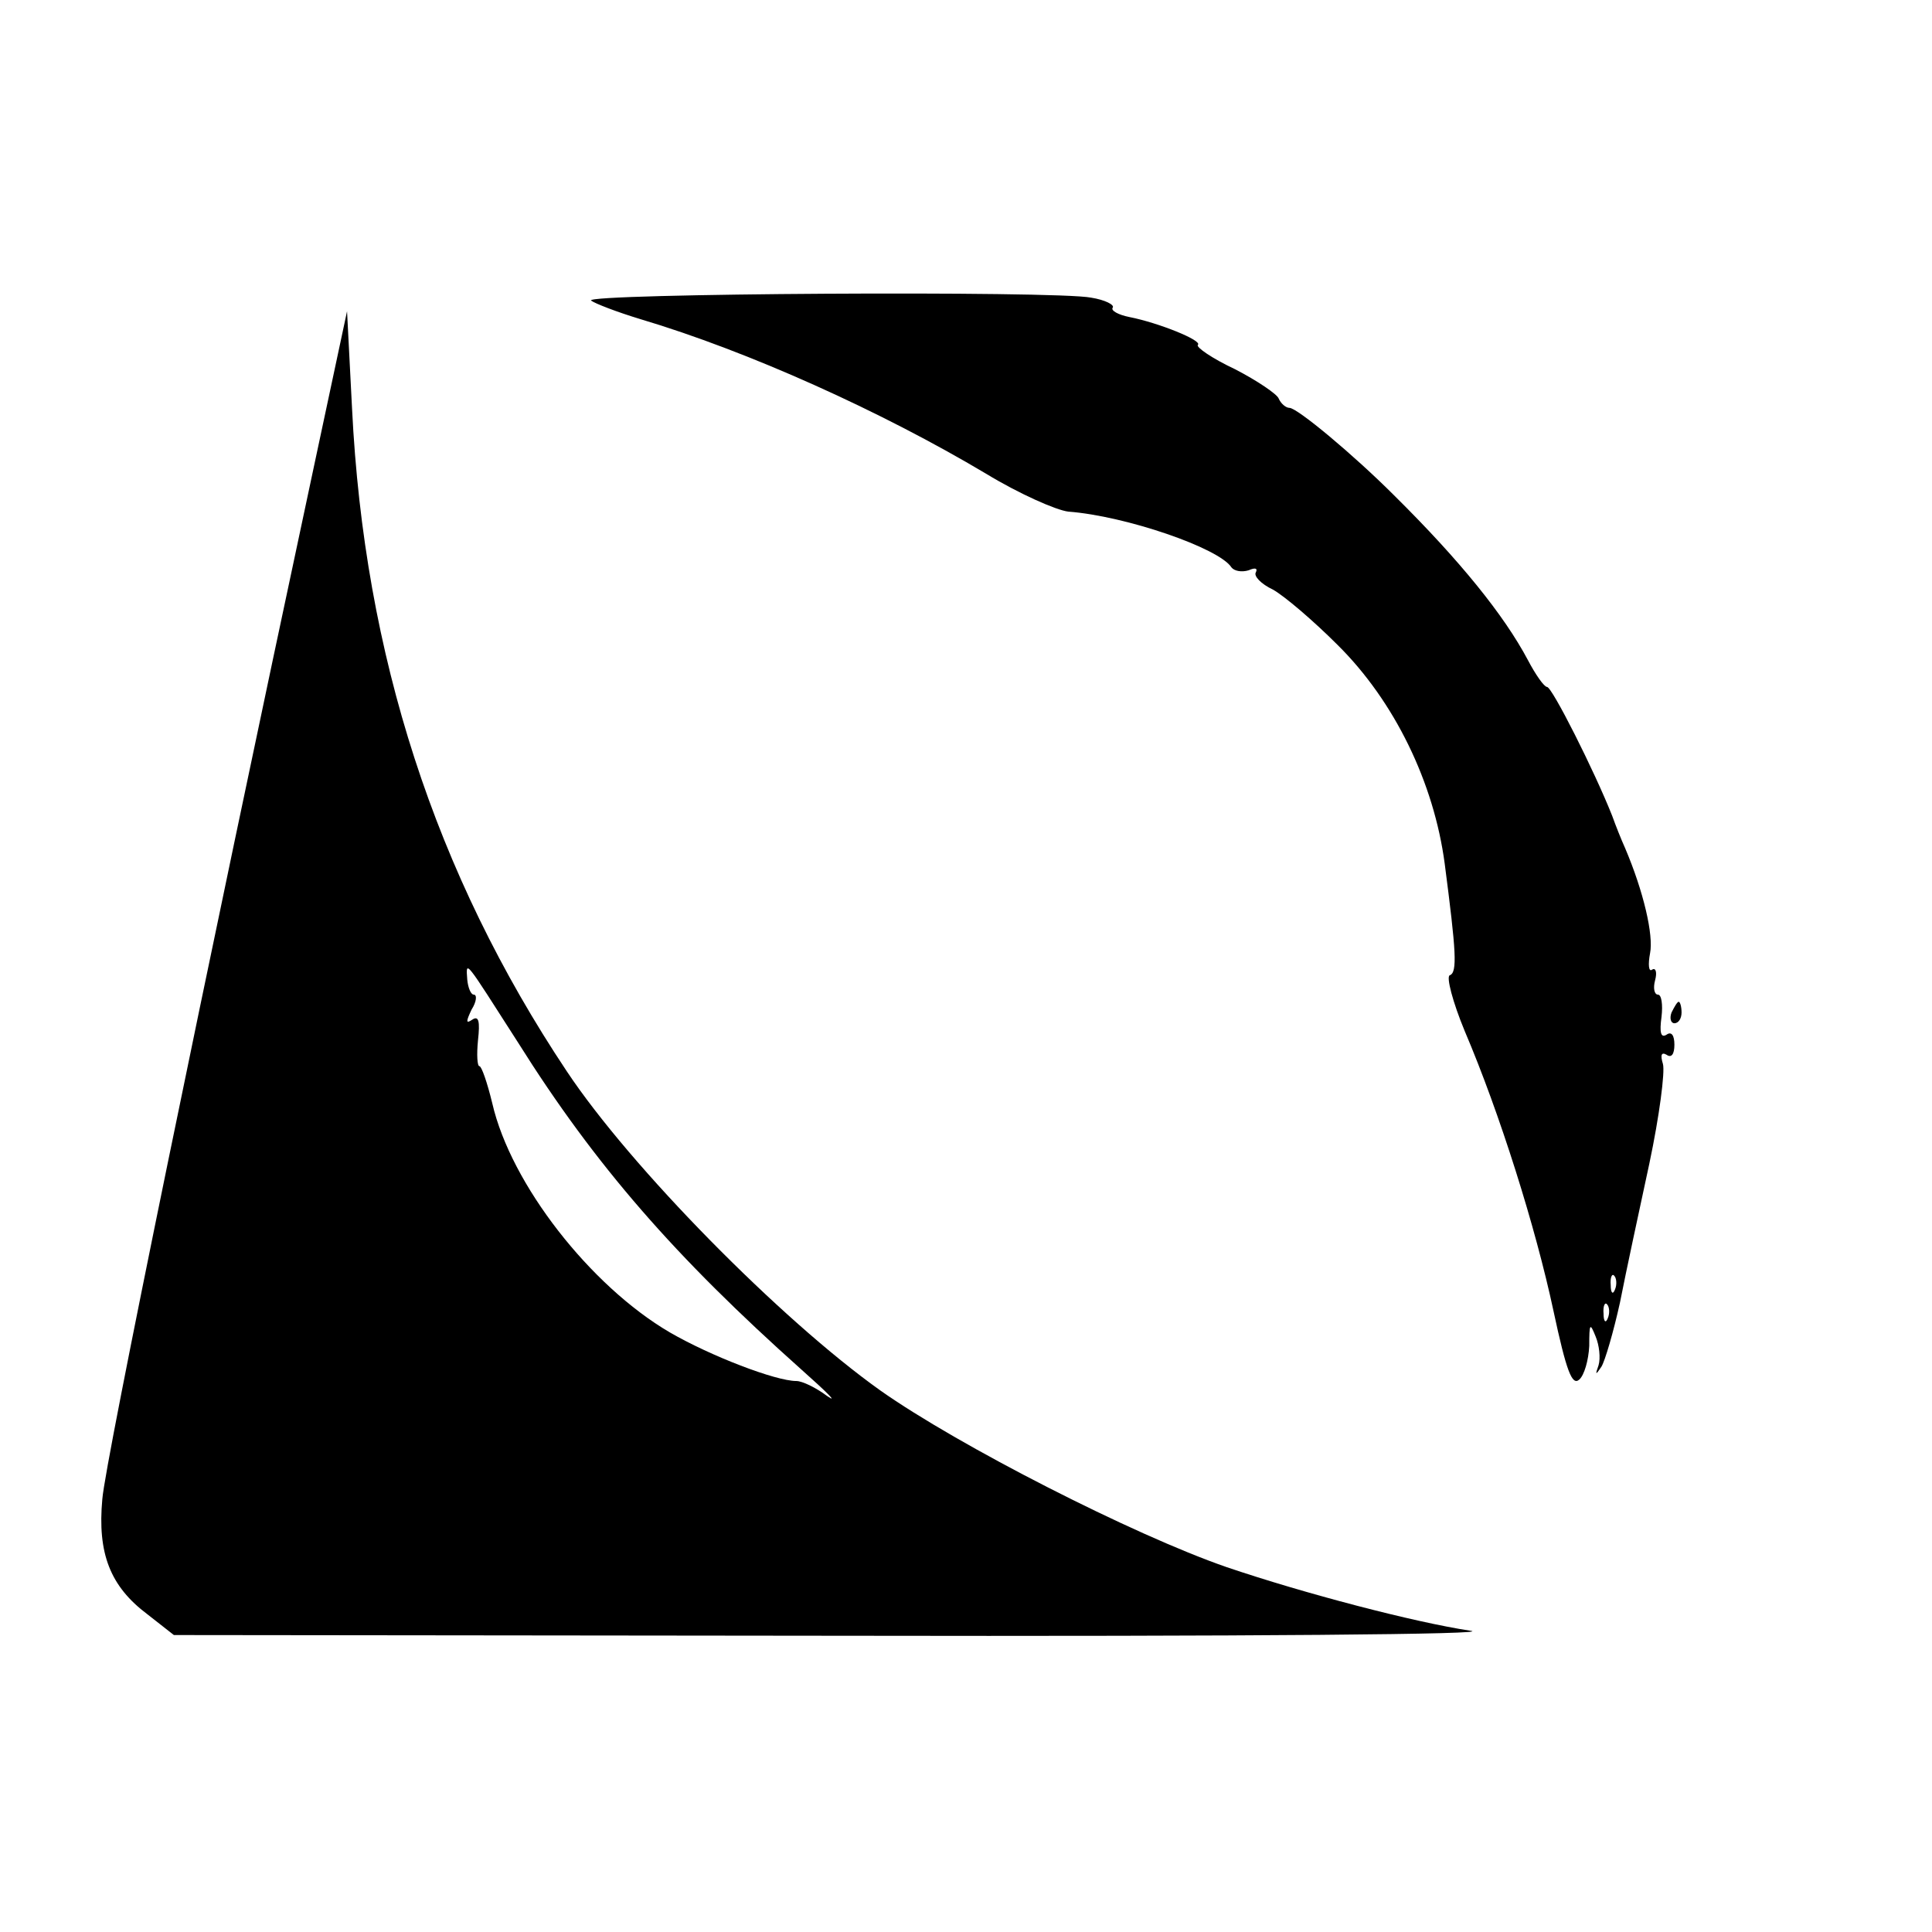
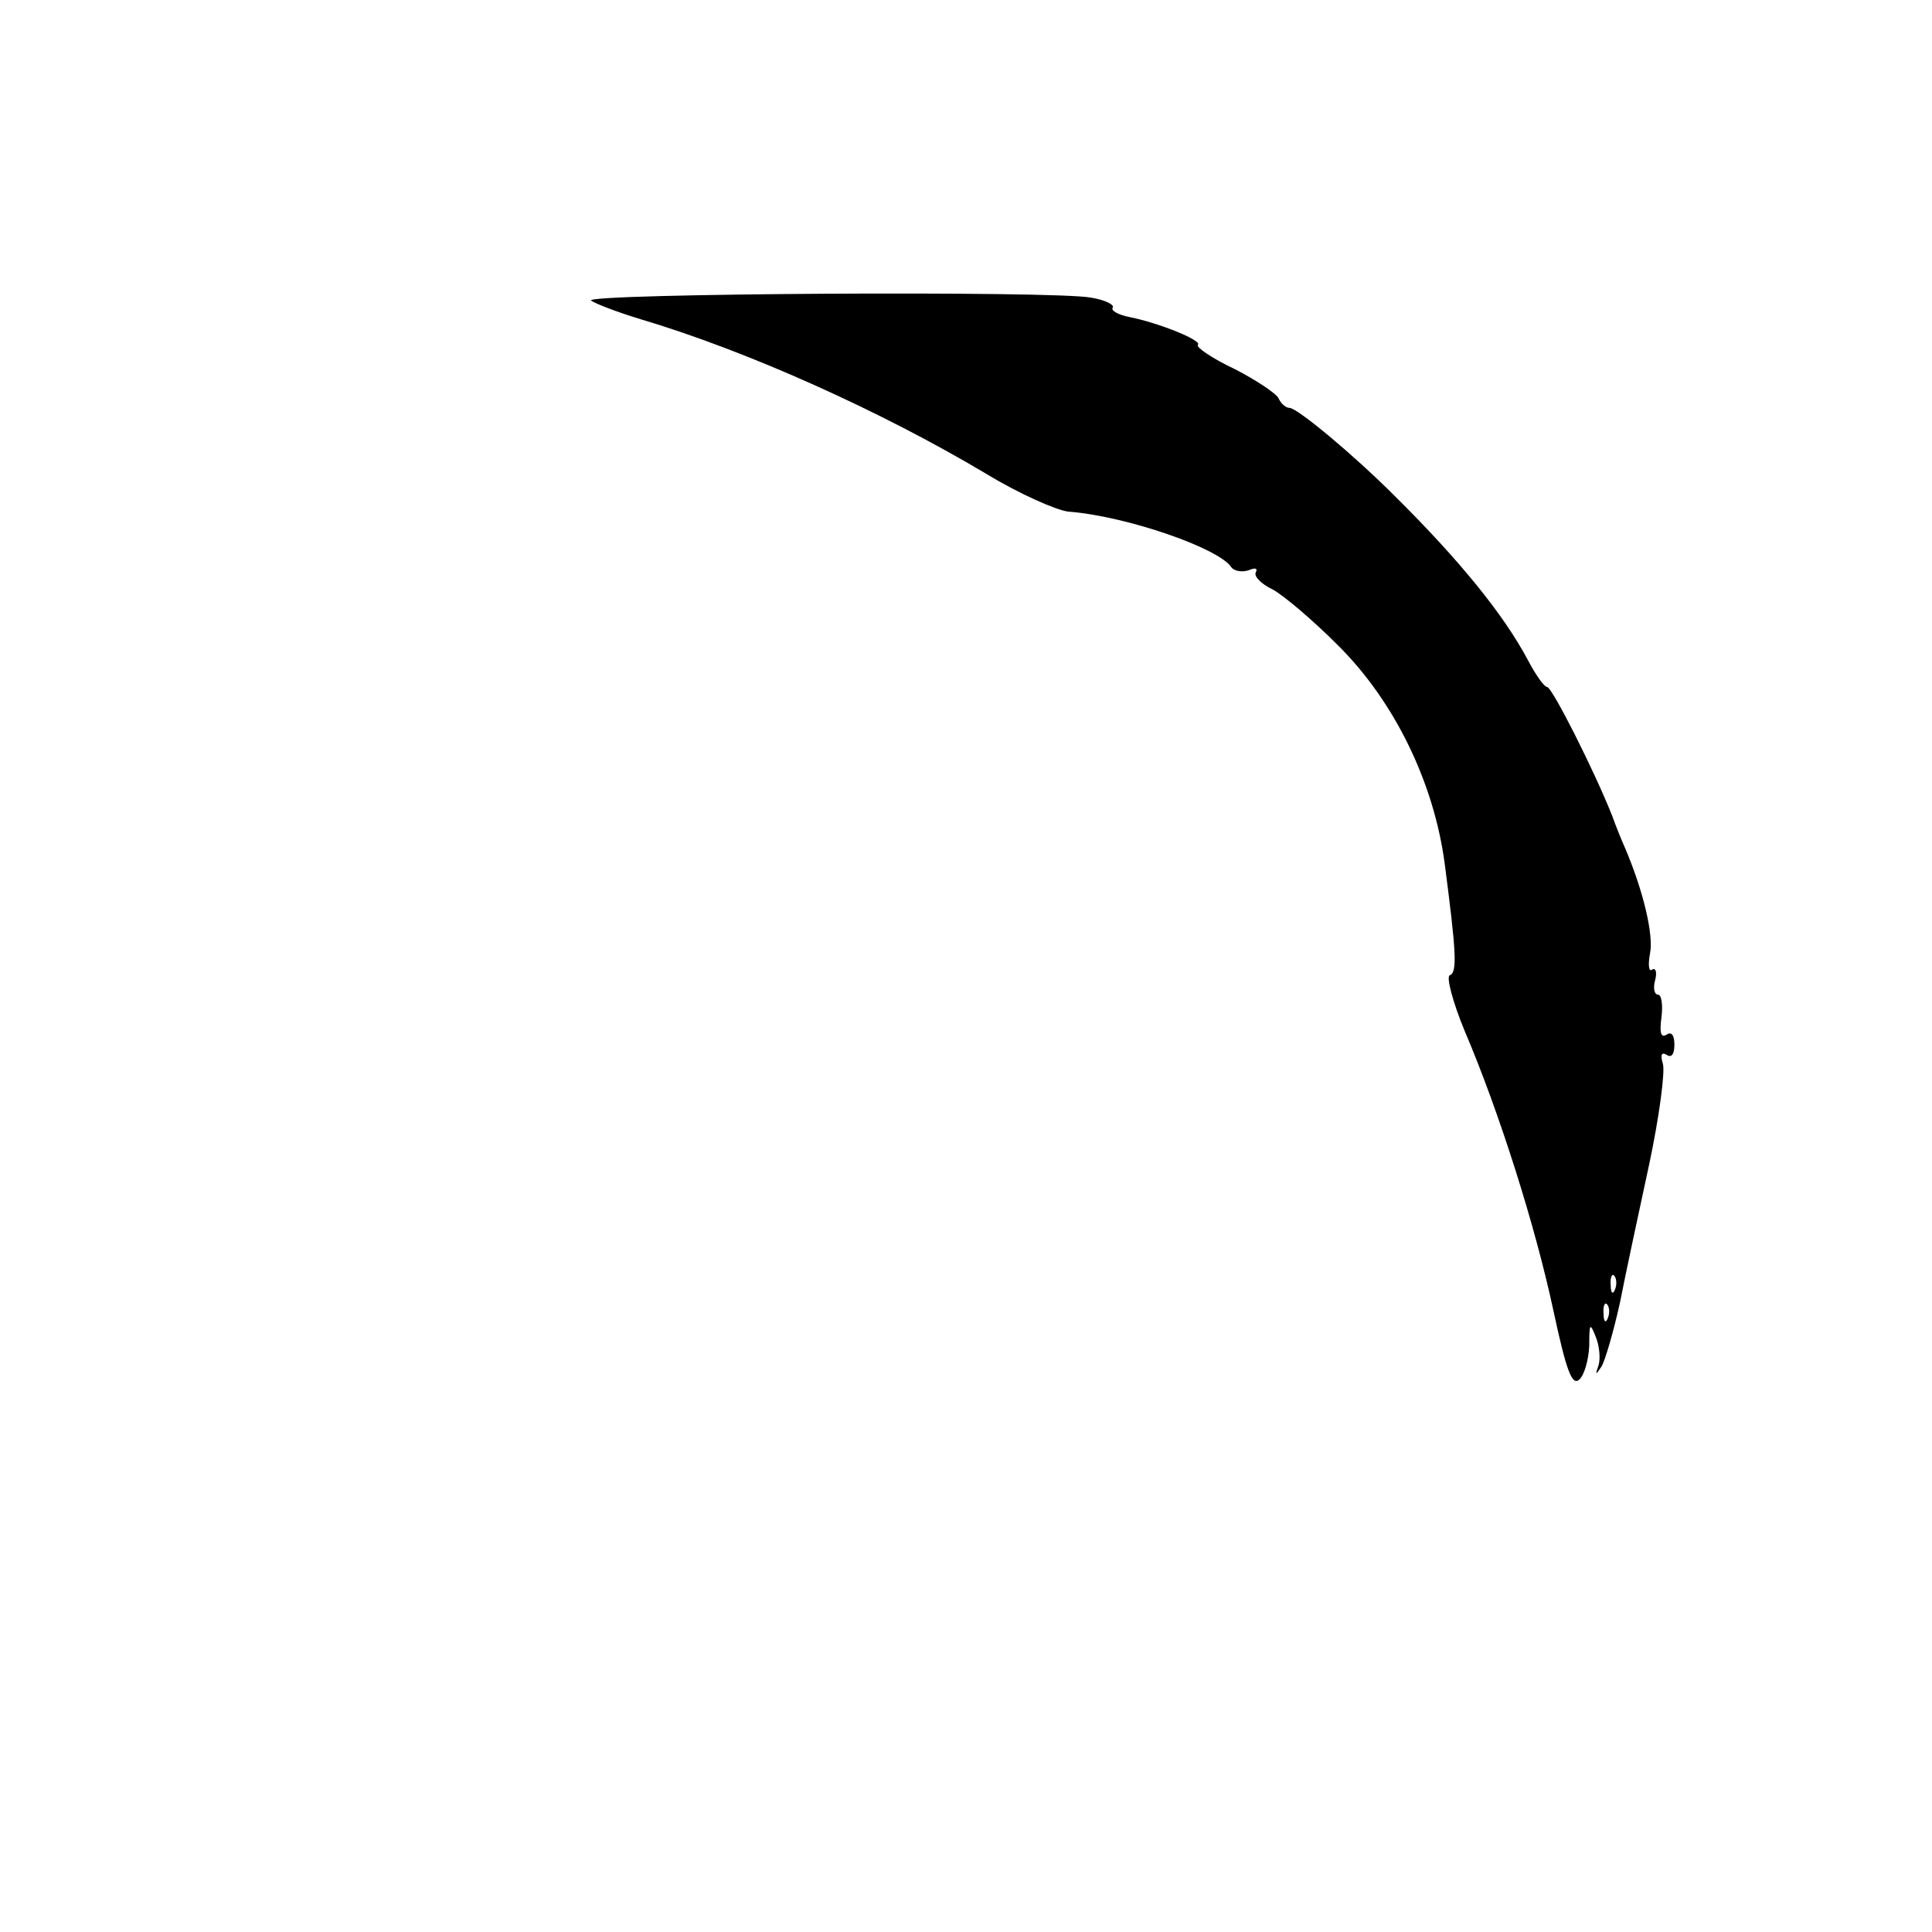
<svg xmlns="http://www.w3.org/2000/svg" version="1.0" width="270pt" height="270pt" viewBox="0 0 270 270" preserveAspectRatio="xMidYMid meet">
  <g transform="translate(0,270) scale(0.1,-0.1)" fill="#000000" stroke="none">
    <path d="M826 2280 c5 -4 36 -16 69 -26 151 -45 337 -129 483 -216 46 -28 98 -51 115 -53 80 -6 211 -51 228 -78 4 -5 14 -7 24 -4 9 4 13 3 10 -3 -3 -5 7 -16 24 -24 16 -9 56 -43 90 -77 80 -79 135 -193 150 -306 16 -123 18 -152 7 -156 -5 -2 4 -37 21 -78 49 -115 99 -274 124 -391 18 -84 26 -105 36 -96 7 6 13 27 14 47 0 32 1 33 9 13 5 -12 7 -30 4 -40 -5 -14 -4 -14 4 -2 5 8 17 49 26 90 8 41 27 129 41 194 14 66 22 128 19 139 -4 13 -2 17 5 13 7 -5 11 1 11 14 0 13 -4 19 -11 14 -8 -5 -10 3 -7 25 2 17 0 31 -5 31 -5 0 -7 9 -4 20 3 11 1 18 -4 15 -5 -4 -6 7 -3 23 5 25 -9 86 -35 147 -5 11 -13 31 -18 45 -25 63 -84 180 -91 180 -4 0 -16 17 -27 38 -33 62 -94 138 -187 230 -56 56 -135 122 -146 122 -5 0 -12 6 -15 13 -2 6 -30 25 -61 41 -32 15 -55 31 -52 34 7 6 -55 31 -96 39 -15 3 -26 9 -23 13 3 4 -11 11 -30 14 -49 10 -709 6 -699 -4z m1431 -1382 c-3 -8 -6 -5 -6 6 -1 11 2 17 5 13 3 -3 4 -12 1 -19z m-10 -40 c-3 -8 -6 -5 -6 6 -1 11 2 17 5 13 3 -3 4 -12 1 -19z" />
-     <path d="M437 2040 c-151 -707 -290 -1383 -294 -1435 -7 -76 11 -122 63 -161 l37 -29 936 -1 c570 -1 913 2 876 7 -79 12 -232 52 -341 89 -130 45 -375 170 -484 247 -139 99 -349 312 -438 446 -184 276 -283 581 -300 926 l-7 136 -48 -225z m287 -797 c108 -172 220 -300 396 -457 36 -32 52 -48 36 -37 -16 12 -35 21 -43 21 -29 0 -120 35 -177 68 -111 65 -222 207 -248 320 -7 29 -15 52 -18 52 -3 0 -4 16 -2 36 3 27 1 35 -8 29 -9 -6 -9 -3 -1 14 7 11 8 21 3 21 -4 0 -8 10 -9 21 -2 28 -4 29 71 -88z" />
-     <path d="M2336 1285 c-3 -8 -1 -15 4 -15 6 0 10 7 10 15 0 8 -2 15 -4 15 -2 0 -6 -7 -10 -15z" />
  </g>
</svg>